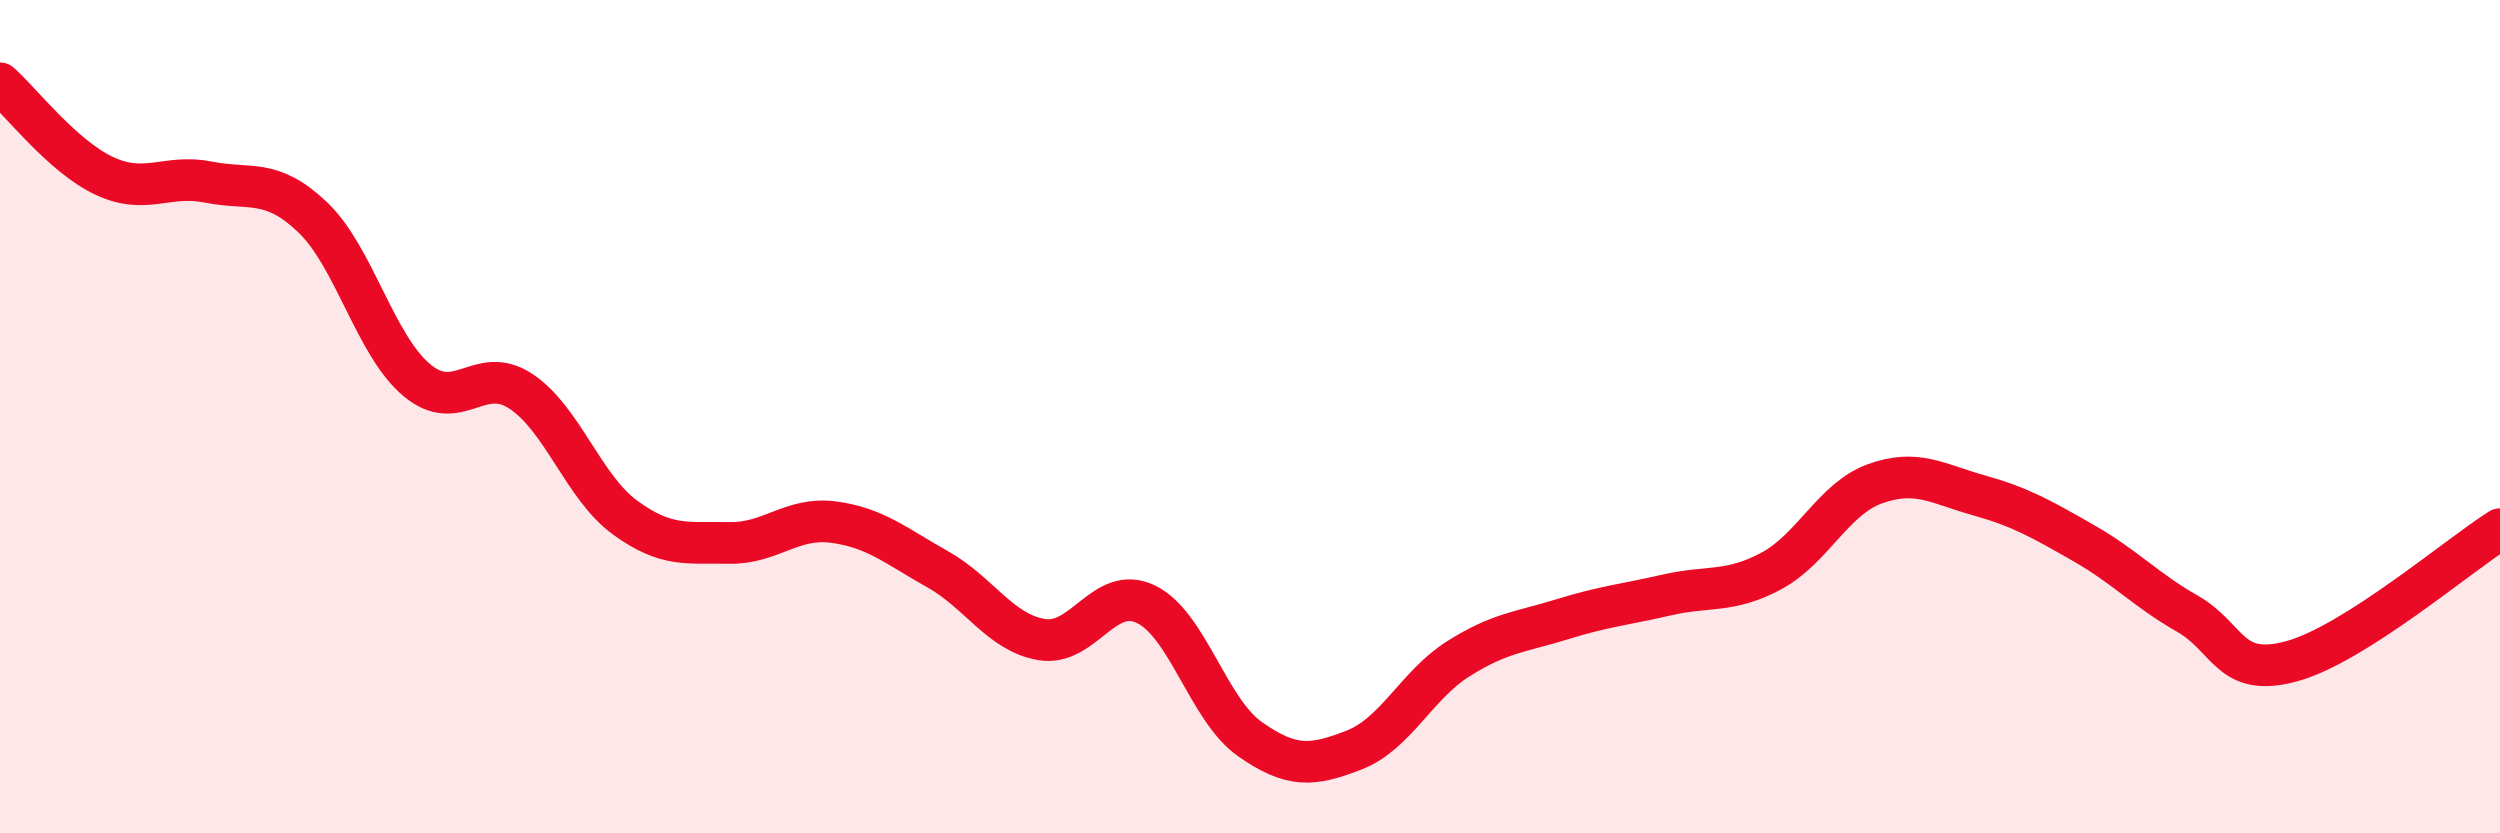
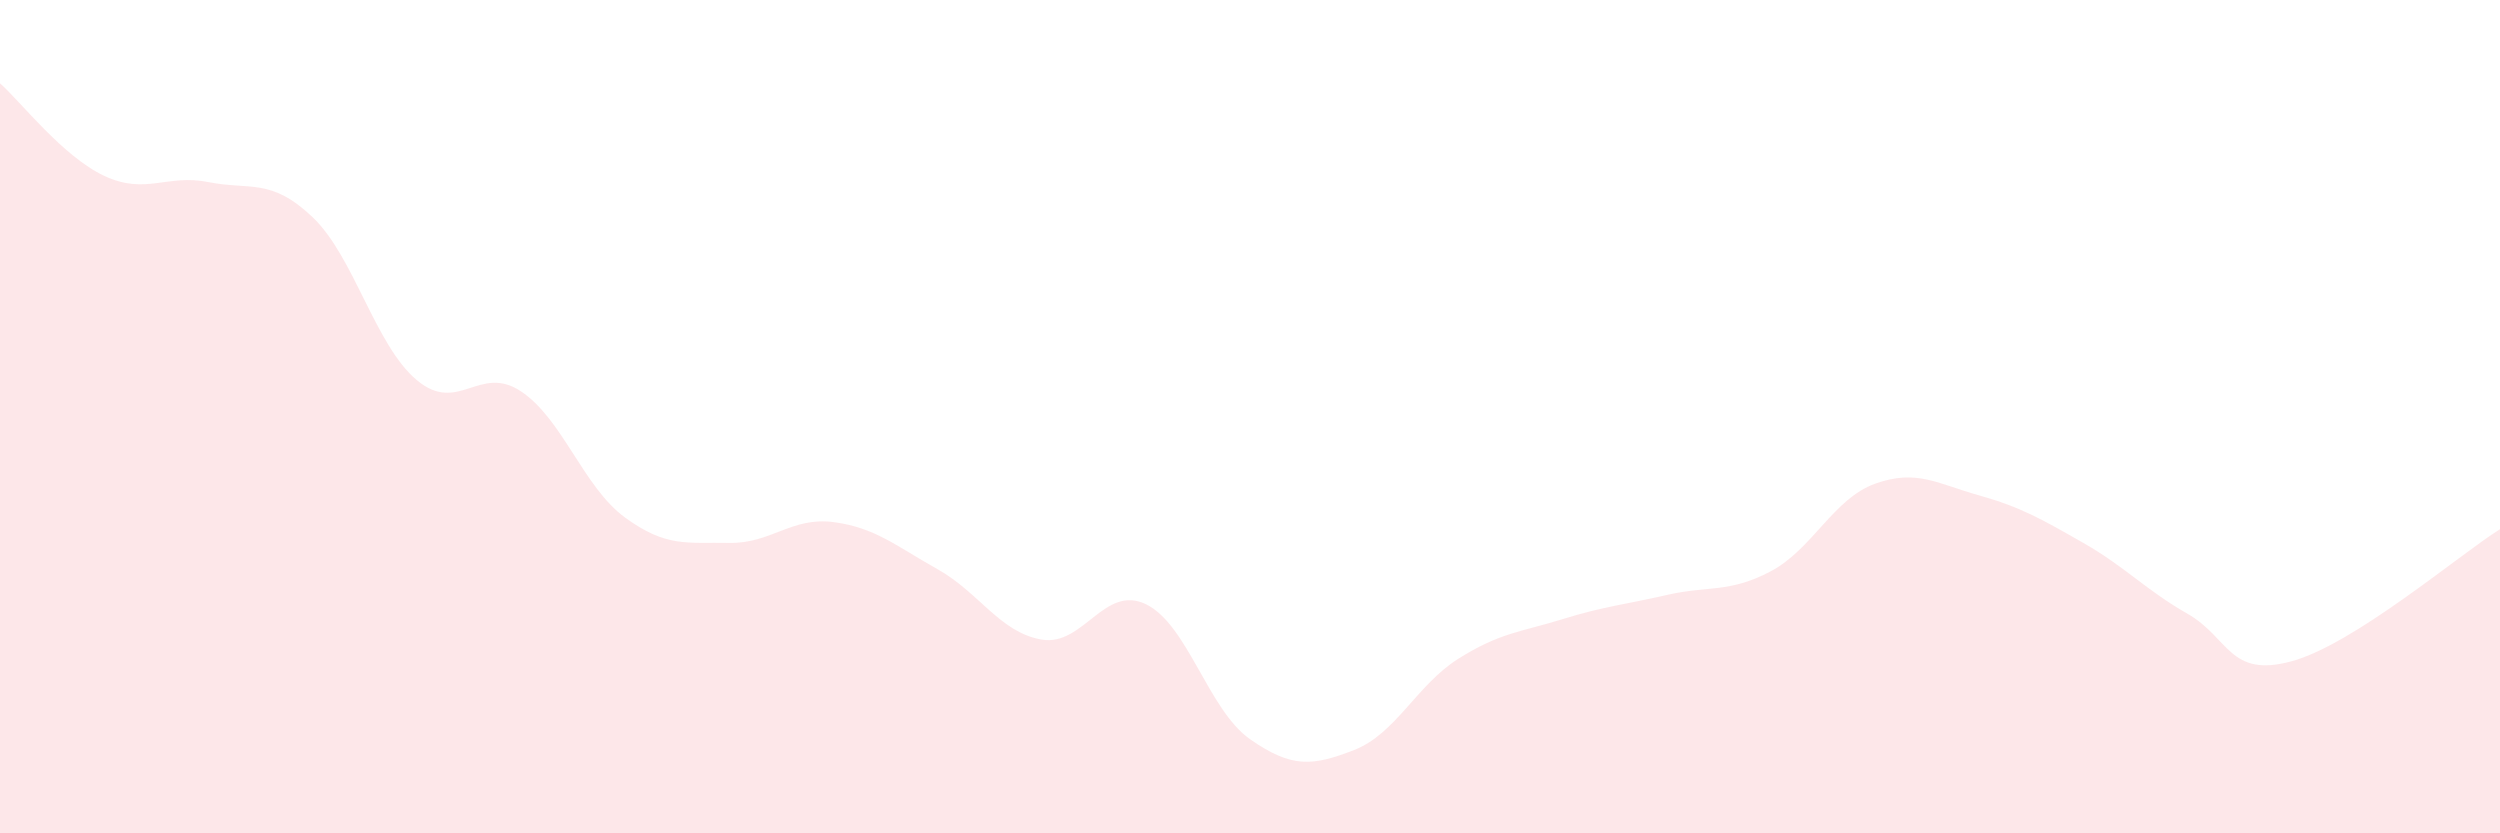
<svg xmlns="http://www.w3.org/2000/svg" width="60" height="20" viewBox="0 0 60 20">
  <path d="M 0,2 C 0.5,2.44 1.5,3.75 2.5,4.22 C 3.5,4.69 4,4.17 5,4.37 C 6,4.57 6.5,4.26 7.5,5.21 C 8.5,6.16 9,8.28 10,9.12 C 11,9.96 11.5,8.73 12.5,9.39 C 13.5,10.05 14,11.69 15,12.42 C 16,13.15 16.5,13.01 17.5,13.03 C 18.5,13.05 19,12.4 20,12.53 C 21,12.66 21.5,13.1 22.5,13.66 C 23.5,14.22 24,15.18 25,15.35 C 26,15.52 26.5,14.02 27.5,14.5 C 28.5,14.98 29,17.04 30,17.74 C 31,18.44 31.5,18.39 32.5,18 C 33.5,17.61 34,16.44 35,15.81 C 36,15.18 36.5,15.17 37.5,14.86 C 38.5,14.55 39,14.51 40,14.28 C 41,14.05 41.5,14.24 42.5,13.71 C 43.5,13.18 44,11.97 45,11.61 C 46,11.25 46.5,11.61 47.5,11.89 C 48.5,12.17 49,12.46 50,13.03 C 51,13.6 51.5,14.16 52.5,14.73 C 53.5,15.3 53.5,16.28 55,15.87 C 56.5,15.46 59,13.33 60,12.7L60 20L0 20Z" fill="#EB0A25" opacity="0.1" stroke-linecap="round" stroke-linejoin="round" />
-   <path d="M 0,2 C 0.5,2.44 1.5,3.75 2.5,4.22 C 3.5,4.69 4,4.17 5,4.37 C 6,4.57 6.5,4.26 7.5,5.21 C 8.5,6.16 9,8.28 10,9.12 C 11,9.96 11.5,8.73 12.5,9.39 C 13.5,10.05 14,11.69 15,12.42 C 16,13.15 16.5,13.01 17.5,13.03 C 18.5,13.05 19,12.4 20,12.53 C 21,12.66 21.5,13.1 22.5,13.66 C 23.5,14.22 24,15.18 25,15.35 C 26,15.52 26.5,14.02 27.5,14.5 C 28.5,14.98 29,17.04 30,17.74 C 31,18.44 31.5,18.39 32.5,18 C 33.5,17.61 34,16.44 35,15.81 C 36,15.18 36.5,15.17 37.5,14.86 C 38.5,14.55 39,14.51 40,14.28 C 41,14.05 41.5,14.24 42.5,13.71 C 43.5,13.18 44,11.97 45,11.61 C 46,11.25 46.5,11.61 47.5,11.89 C 48.5,12.17 49,12.46 50,13.03 C 51,13.6 51.5,14.16 52.5,14.73 C 53.5,15.3 53.5,16.28 55,15.87 C 56.5,15.46 59,13.33 60,12.7" stroke="#EB0A25" stroke-width="1" fill="none" stroke-linecap="round" stroke-linejoin="round" />
</svg>